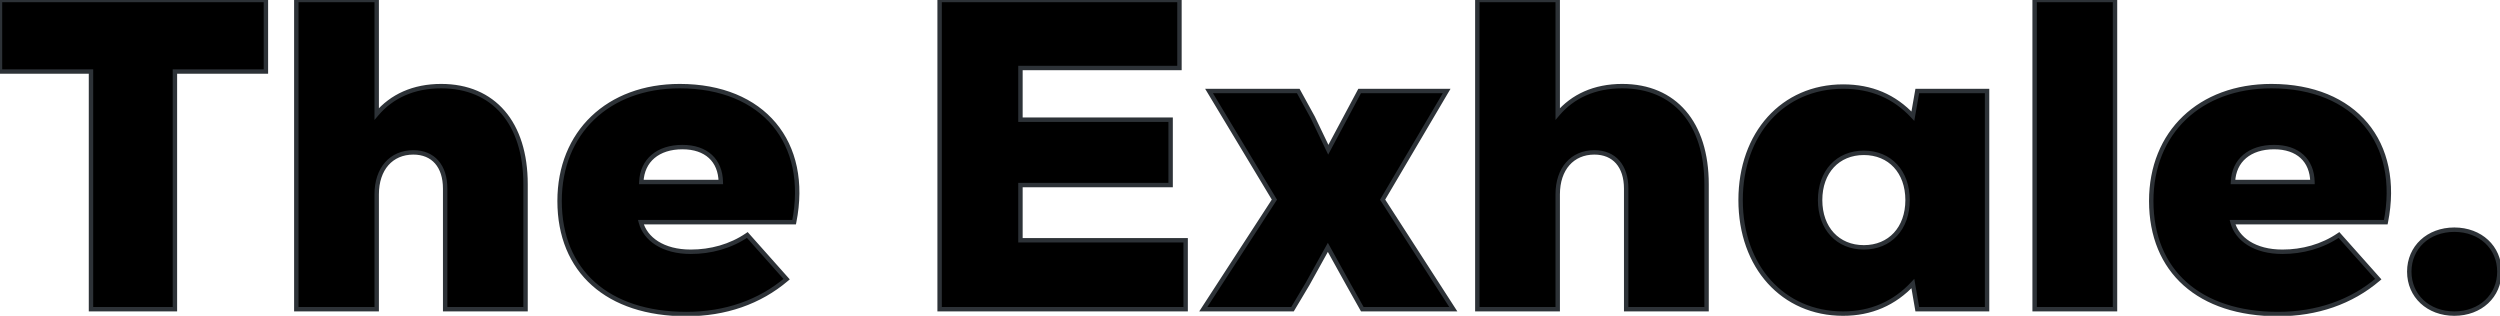
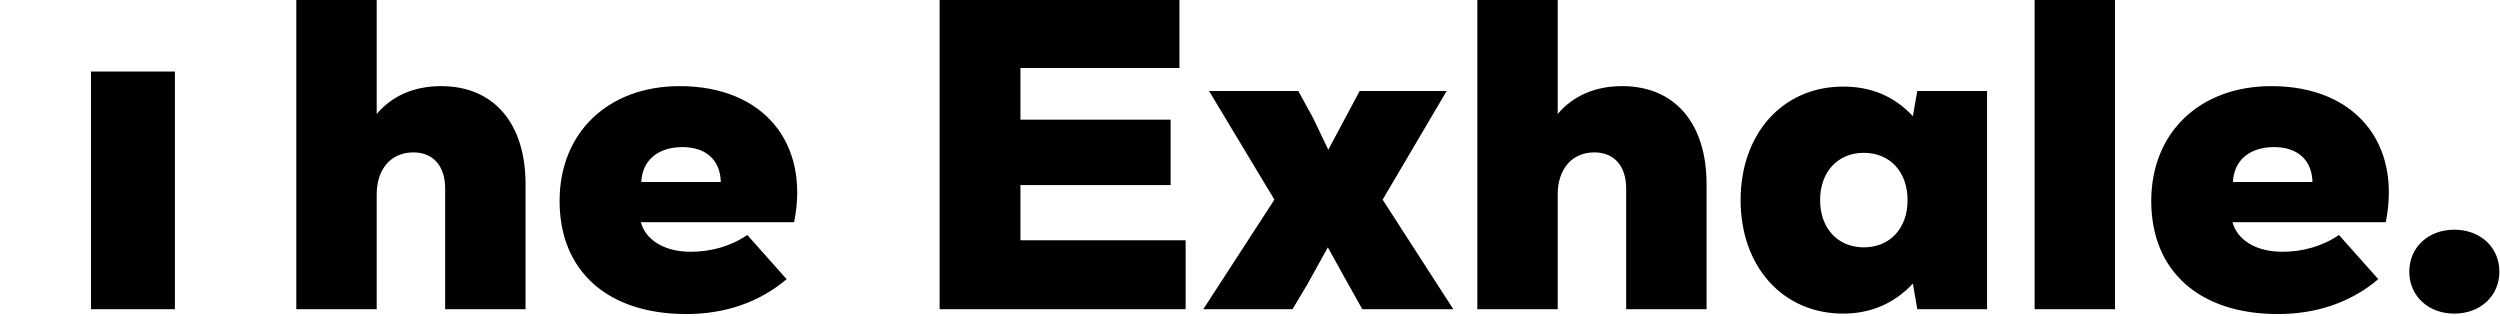
<svg xmlns="http://www.w3.org/2000/svg" width="1132" height="143" viewBox="0 0 1132 143" fill="none">
-   <path d="M120.4 -9.53674e-06H1.19209e-07V32.4H41.2V140H79.2V32.4H120.4V-9.53674e-06ZM199.767 39C187.167 39 177.367 43.6 170.567 51.6V-9.53674e-06H134.167V140H170.567V88C170.567 76.4 177.167 69 187.167 69C196.167 69 201.567 75.2 201.567 85.4V140H237.967V83.4C237.967 55.8 223.567 39 199.767 39ZM307.781 39C275.381 39 253.381 60 253.381 91C253.381 122.8 275.181 142.2 310.781 142.2C328.381 142.2 343.981 136.8 356.181 126.4L338.381 106.4C330.781 111.6 321.781 114 312.781 114C300.181 114 292.181 108.2 290.181 100.6H359.581C366.781 64.6 345.581 39 307.781 39ZM308.981 66.6C319.781 66.6 326.181 72.6 326.381 82.4H290.381C290.781 72.6 297.981 66.6 308.981 66.6ZM462.058 108.8V83.8H530.058V54.2H462.058V30.8H534.058V-9.53674e-06H425.458V140H536.858V108.8H462.058ZM626.052 90.4L655.052 41.2H615.652L601.452 67.8L594.452 53.2L587.852 41.2H547.452L577.052 90.4L544.852 140H585.252L592.052 128.6L601.252 112L610.452 128.6L616.852 140H658.052L626.052 90.4ZM734.533 39C721.933 39 712.133 43.6 705.333 51.6V-9.53674e-06H668.933V140H705.333V88C705.333 76.4 711.933 69 721.933 69C730.933 69 736.333 75.2 736.333 85.4V140H772.733V83.4C772.733 55.8 758.333 39 734.533 39ZM868.147 41.2L866.147 52.6C857.747 43.6 847.347 39.2 834.547 39.2C807.347 39.2 788.147 60.4 788.147 90.6C788.147 120.8 807.347 142 834.547 142C847.147 142 857.747 137.4 866.147 128.4L868.147 140H899.747V41.2H868.147ZM843.947 112C832.147 112 824.147 103.4 824.147 90.6C824.147 77.8 832.147 69.2 843.947 69.2C855.747 69.2 863.747 77.8 863.747 90.6C863.747 103.4 855.747 112 843.947 112ZM921.277 140H957.677V-9.53674e-06H921.277V140ZM1028.48 39C996.084 39 974.084 60 974.084 91C974.084 122.8 995.884 142.2 1031.48 142.2C1049.08 142.2 1064.68 136.8 1076.88 126.4L1059.08 106.4C1051.48 111.6 1042.48 114 1033.48 114C1020.88 114 1012.88 108.2 1010.88 100.6H1080.28C1087.48 64.6 1066.28 39 1028.48 39ZM1029.68 66.6C1040.48 66.6 1046.88 72.6 1047.08 82.4H1011.08C1011.48 72.6 1018.68 66.6 1029.68 66.6ZM1111.32 142C1123.12 142 1131.72 134 1131.72 123C1131.72 112 1123.12 104 1111.32 104C1099.52 104 1090.92 112 1090.92 123C1090.92 134 1099.52 142 1111.32 142Z" fill="black" />
-   <path d="M120.4 -7.62939e-06H121.4V-1H120.4V-7.62939e-06ZM0 -7.62939e-06V-1H-1V-7.62939e-06H0ZM0 32.4H-1V33.4H0V32.4ZM41.2 32.4H42.2V31.4H41.2V32.4ZM41.2 140H40.2V141H41.2V140ZM79.2 140V141H80.2V140H79.2ZM79.2 32.4V31.4H78.2V32.4H79.2ZM120.4 32.4V33.4H121.4V32.4H120.4ZM120.4 -1H0V1H120.4V-1ZM-1 -7.62939e-06V32.4H1V-7.62939e-06H-1ZM0 33.4H41.2V31.4H0V33.4ZM40.2 32.4V140H42.2V32.4H40.2ZM41.2 141H79.2V139H41.2V141ZM80.2 140V32.4H78.2V140H80.2ZM79.2 33.4H120.4V31.4H79.2V33.4ZM121.4 32.4V-7.62939e-06H119.4V32.4H121.4ZM170.567 51.6H169.567V54.321L171.329 52.248L170.567 51.6ZM170.567 -7.62939e-06H171.567V-1H170.567V-7.62939e-06ZM134.167 -7.62939e-06V-1H133.167V-7.62939e-06H134.167ZM134.167 140H133.167V141H134.167V140ZM170.567 140V141H171.567V140H170.567ZM201.567 140H200.567V141H201.567V140ZM237.967 140V141H238.967V140H237.967ZM199.767 38C186.9 38 176.812 42.709 169.805 50.952L171.329 52.248C177.923 44.491 187.434 40 199.767 40V38ZM171.567 51.6V-7.62939e-06H169.567V51.6H171.567ZM170.567 -1H134.167V1H170.567V-1ZM133.167 -7.62939e-06V140H135.167V-7.62939e-06H133.167ZM134.167 141H170.567V139H134.167V141ZM171.567 140V88H169.567V140H171.567ZM171.567 88C171.567 82.385 173.163 77.888 175.868 74.81C178.562 71.745 182.429 70 187.167 70V68C181.905 68 177.472 69.955 174.366 73.49C171.271 77.012 169.567 82.015 169.567 88H171.567ZM187.167 70C191.424 70 194.733 71.457 196.99 74.034C199.262 76.627 200.567 80.468 200.567 85.4H202.567C202.567 80.132 201.172 75.773 198.494 72.716C195.802 69.643 191.91 68 187.167 68V70ZM200.567 85.4V140H202.567V85.4H200.567ZM201.567 141H237.967V139H201.567V141ZM238.967 140V83.4H236.967V140H238.967ZM238.967 83.4C238.967 69.436 235.324 58.079 228.551 50.198C221.761 42.298 211.918 38 199.767 38V40C211.416 40 220.674 44.102 227.034 51.502C233.41 58.921 236.967 69.764 236.967 83.4H238.967ZM356.181 126.4L356.83 127.161L357.607 126.498L356.928 125.735L356.181 126.4ZM338.381 106.4L339.128 105.735L338.543 105.078L337.817 105.575L338.381 106.4ZM290.181 100.6V99.6H288.884L289.214 100.854L290.181 100.6ZM359.581 100.6V101.6H360.401L360.562 100.796L359.581 100.6ZM326.381 82.4V83.4H327.402L327.381 82.38L326.381 82.4ZM290.381 82.4L289.382 82.359L289.34 83.4H290.381V82.4ZM307.781 38C291.363 38 277.503 43.324 267.74 52.652C257.974 61.984 252.381 75.254 252.381 91H254.381C254.381 75.746 259.788 63.016 269.122 54.098C278.46 45.176 291.799 40 307.781 40V38ZM252.381 91C252.381 107.141 257.922 120.229 268.066 129.271C278.196 138.301 292.806 143.2 310.781 143.2V141.2C293.156 141.2 279.067 136.399 269.397 127.779C259.741 119.171 254.381 106.659 254.381 91H252.381ZM310.781 143.2C328.592 143.2 344.43 137.732 356.83 127.161L355.533 125.639C343.533 135.868 328.17 141.2 310.781 141.2V143.2ZM356.928 125.735L339.128 105.735L337.634 107.065L355.434 127.065L356.928 125.735ZM337.817 105.575C330.404 110.647 321.607 113 312.781 113V115C321.956 115 331.159 112.553 338.946 107.225L337.817 105.575ZM312.781 113C300.463 113 292.994 107.359 291.148 100.346L289.214 100.854C291.368 109.041 299.899 115 312.781 115V113ZM290.181 101.6H359.581V99.6H290.181V101.6ZM360.562 100.796C364.208 82.564 360.682 66.837 351.323 55.658C341.967 44.482 326.906 38 307.781 38V40C326.456 40 340.896 46.318 349.789 56.942C358.681 67.563 362.154 82.636 358.601 100.404L360.562 100.796ZM308.981 67.6C314.2 67.6 318.235 69.048 320.981 71.562C323.718 74.07 325.286 77.741 325.381 82.42L327.381 82.38C327.277 77.259 325.544 73.03 322.332 70.088C319.127 67.152 314.562 65.6 308.981 65.6V67.6ZM326.381 81.4H290.381V83.4H326.381V81.4ZM291.38 82.441C291.57 77.792 293.362 74.115 296.352 71.589C299.355 69.051 303.658 67.6 308.981 67.6V65.6C303.305 65.6 298.507 67.149 295.061 70.061C291.601 72.985 289.592 77.208 289.382 82.359L291.38 82.441ZM462.058 108.8H461.058V109.8H462.058V108.8ZM462.058 83.8V82.8H461.058V83.8H462.058ZM530.058 83.8V84.8H531.058V83.8H530.058ZM530.058 54.2H531.058V53.2H530.058V54.2ZM462.058 54.2H461.058V55.2H462.058V54.2ZM462.058 30.8V29.8H461.058V30.8H462.058ZM534.058 30.8V31.8H535.058V30.8H534.058ZM534.058 -7.62939e-06H535.058V-1H534.058V-7.62939e-06ZM425.458 -7.62939e-06V-1H424.458V-7.62939e-06H425.458ZM425.458 140H424.458V141H425.458V140ZM536.858 140V141H537.858V140H536.858ZM536.858 108.8H537.858V107.8H536.858V108.8ZM463.058 108.8V83.8H461.058V108.8H463.058ZM462.058 84.8H530.058V82.8H462.058V84.8ZM531.058 83.8V54.2H529.058V83.8H531.058ZM530.058 53.2H462.058V55.2H530.058V53.2ZM463.058 54.2V30.8H461.058V54.2H463.058ZM462.058 31.8H534.058V29.8H462.058V31.8ZM535.058 30.8V-7.62939e-06H533.058V30.8H535.058ZM534.058 -1H425.458V1H534.058V-1ZM424.458 -7.62939e-06V140H426.458V-7.62939e-06H424.458ZM425.458 141H536.858V139H425.458V141ZM537.858 140V108.8H535.858V140H537.858ZM536.858 107.8H462.058V109.8H536.858V107.8ZM626.052 90.4L625.19 89.892L624.877 90.424L625.211 90.942L626.052 90.4ZM655.052 41.2L655.913 41.708L656.802 40.2H655.052V41.2ZM615.652 41.2V40.2H615.052L614.769 40.729L615.652 41.2ZM601.452 67.8L600.55 68.232L601.404 70.013L602.334 68.271L601.452 67.8ZM594.452 53.2L595.353 52.768L595.341 52.742L595.328 52.718L594.452 53.2ZM587.852 41.2L588.728 40.718L588.443 40.2H587.852V41.2ZM547.452 41.2V40.2H545.683L546.595 41.715L547.452 41.2ZM577.052 90.4L577.89 90.945L578.231 90.42L577.908 89.885L577.052 90.4ZM544.852 140L544.013 139.455L543.01 141H544.852V140ZM585.252 140V141H585.819L586.11 140.512L585.252 140ZM592.052 128.6L592.91 129.112L592.919 129.099L592.926 129.085L592.052 128.6ZM601.252 112L602.126 111.515L601.252 109.937L600.377 111.515L601.252 112ZM610.452 128.6L609.577 129.085L609.58 129.09L610.452 128.6ZM616.852 140L615.98 140.49L616.266 141H616.852V140ZM658.052 140V141H659.887L658.892 139.458L658.052 140ZM626.913 90.908L655.913 41.708L654.19 40.692L625.19 89.892L626.913 90.908ZM655.052 40.2H615.652V42.2H655.052V40.2ZM614.769 40.729L600.569 67.329L602.334 68.271L616.534 41.671L614.769 40.729ZM602.353 67.368L595.353 52.768L593.55 53.632L600.55 68.232L602.353 67.368ZM595.328 52.718L588.728 40.718L586.975 41.682L593.575 53.682L595.328 52.718ZM587.852 40.2H547.452V42.2H587.852V40.2ZM546.595 41.715L576.195 90.915L577.908 89.885L548.308 40.684L546.595 41.715ZM576.213 89.856L544.013 139.455L545.69 140.545L577.89 90.945L576.213 89.856ZM544.852 141H585.252V139H544.852V141ZM586.11 140.512L592.91 129.112L591.193 128.088L584.393 139.488L586.11 140.512ZM592.926 129.085L602.126 112.485L600.377 111.515L591.177 128.115L592.926 129.085ZM600.377 112.485L609.577 129.085L611.326 128.115L602.126 111.515L600.377 112.485ZM609.58 129.09L615.98 140.49L617.724 139.51L611.324 128.11L609.58 129.09ZM616.852 141H658.052V139H616.852V141ZM658.892 139.458L626.892 89.858L625.211 90.942L657.211 140.542L658.892 139.458ZM705.333 51.6H704.333V54.321L706.095 52.248L705.333 51.6ZM705.333 -7.62939e-06H706.333V-1H705.333V-7.62939e-06ZM668.933 -7.62939e-06V-1H667.933V-7.62939e-06H668.933ZM668.933 140H667.933V141H668.933V140ZM705.333 140V141H706.333V140H705.333ZM736.333 140H735.333V141H736.333V140ZM772.733 140V141H773.733V140H772.733ZM734.533 38C721.666 38 711.577 42.709 704.571 50.952L706.095 52.248C712.688 44.491 722.2 40 734.533 40V38ZM706.333 51.6V-7.62939e-06H704.333V51.6H706.333ZM705.333 -1H668.933V1H705.333V-1ZM667.933 -7.62939e-06V140H669.933V-7.62939e-06H667.933ZM668.933 141H705.333V139H668.933V141ZM706.333 140V88H704.333V140H706.333ZM706.333 88C706.333 82.385 707.929 77.888 710.634 74.81C713.328 71.745 717.195 70 721.933 70V68C716.671 68 712.238 69.955 709.132 73.49C706.037 77.012 704.333 82.015 704.333 88H706.333ZM721.933 70C726.19 70 729.498 71.457 731.756 74.034C734.028 76.627 735.333 80.468 735.333 85.4H737.333C737.333 80.132 735.938 75.773 733.26 72.716C730.567 69.643 726.676 68 721.933 68V70ZM735.333 85.4V140H737.333V85.4H735.333ZM736.333 141H772.733V139H736.333V141ZM773.733 140V83.4H771.733V140H773.733ZM773.733 83.4C773.733 69.436 770.09 58.079 763.316 50.198C756.526 42.298 746.684 38 734.533 38V40C746.182 40 755.439 44.102 761.799 51.502C768.176 58.921 771.733 69.764 771.733 83.4H773.733ZM868.147 41.2V40.2H867.307L867.162 41.027L868.147 41.2ZM866.147 52.6L865.416 53.282L866.785 54.749L867.132 52.773L866.147 52.6ZM866.147 128.4L867.132 128.23L866.79 126.245L865.416 127.718L866.147 128.4ZM868.147 140L867.161 140.17L867.305 141H868.147V140ZM899.747 140V141H900.747V140H899.747ZM899.747 41.2H900.747V40.2H899.747V41.2ZM867.162 41.027L865.162 52.427L867.132 52.773L869.132 41.373L867.162 41.027ZM866.878 51.918C858.28 42.706 847.611 38.2 834.547 38.2V40.2C847.083 40.2 857.214 44.495 865.416 53.282L866.878 51.918ZM834.547 38.2C820.673 38.2 808.8 43.614 800.405 52.905C792.016 62.189 787.147 75.288 787.147 90.6H789.147C789.147 75.712 793.878 63.111 801.889 54.245C809.894 45.386 821.221 40.2 834.547 40.2V38.2ZM787.147 90.6C787.147 105.911 792.016 119.011 800.405 128.295C808.8 137.587 820.673 143 834.547 143V141C821.221 141 809.894 135.813 801.889 126.955C793.878 118.089 789.147 105.489 789.147 90.6H787.147ZM834.547 143C847.42 143 858.286 138.288 866.878 129.082L865.416 127.718C857.208 136.512 846.874 141 834.547 141V143ZM865.161 128.57L867.161 140.17L869.132 139.83L867.132 128.23L865.161 128.57ZM868.147 141H899.747V139H868.147V141ZM900.747 140V41.2H898.747V140H900.747ZM899.747 40.2H868.147V42.2H899.747V40.2ZM843.947 111C838.301 111 833.625 108.949 830.355 105.42C827.079 101.885 825.147 96.792 825.147 90.6H823.147C823.147 97.208 825.214 102.815 828.888 106.78C832.568 110.751 837.792 113 843.947 113V111ZM825.147 90.6C825.147 84.408 827.079 79.315 830.355 75.78C833.625 72.251 838.301 70.2 843.947 70.2V68.2C837.792 68.2 832.568 70.449 828.888 74.42C825.214 78.385 823.147 83.992 823.147 90.6H825.147ZM843.947 70.2C849.592 70.2 854.268 72.251 857.538 75.78C860.815 79.315 862.747 84.408 862.747 90.6H864.747C864.747 83.992 862.679 78.385 859.005 74.42C855.326 70.449 850.101 68.2 843.947 68.2V70.2ZM862.747 90.6C862.747 96.792 860.815 101.885 857.538 105.42C854.268 108.949 849.592 111 843.947 111V113C850.101 113 855.326 110.751 859.005 106.78C862.679 102.815 864.747 97.208 864.747 90.6H862.747ZM921.277 140H920.277V141H921.277V140ZM957.677 140V141H958.677V140H957.677ZM957.677 -7.62939e-06H958.677V-1H957.677V-7.62939e-06ZM921.277 -7.62939e-06V-1H920.277V-7.62939e-06H921.277ZM921.277 141H957.677V139H921.277V141ZM958.677 140V-7.62939e-06H956.677V140H958.677ZM957.677 -1H921.277V1H957.677V-1ZM920.277 -7.62939e-06V140H922.277V-7.62939e-06H920.277ZM1076.88 126.4L1077.53 127.161L1078.31 126.498L1077.63 125.735L1076.88 126.4ZM1059.08 106.4L1059.83 105.735L1059.25 105.078L1058.52 105.575L1059.08 106.4ZM1010.88 100.6V99.6H1009.59L1009.92 100.854L1010.88 100.6ZM1080.28 100.6V101.6H1081.1L1081.27 100.796L1080.28 100.6ZM1047.08 82.4V83.4H1048.1L1048.08 82.38L1047.08 82.4ZM1011.08 82.4L1010.09 82.359L1010.04 83.4H1011.08V82.4ZM1028.48 38C1012.07 38 998.206 43.324 988.444 52.652C978.677 61.984 973.084 75.254 973.084 91H975.084C975.084 75.746 980.492 63.016 989.825 54.098C999.163 45.176 1012.5 40 1028.48 40V38ZM973.084 91C973.084 107.141 978.625 120.229 988.769 129.271C998.899 138.301 1013.51 143.2 1031.48 143.2V141.2C1013.86 141.2 999.77 136.399 990.1 127.779C980.444 119.171 975.084 106.659 975.084 91H973.084ZM1031.48 143.2C1049.3 143.2 1065.13 137.732 1077.53 127.161L1076.24 125.639C1064.24 135.868 1048.87 141.2 1031.48 141.2V143.2ZM1077.63 125.735L1059.83 105.735L1058.34 107.065L1076.14 127.065L1077.63 125.735ZM1058.52 105.575C1051.11 110.647 1042.31 113 1033.48 113V115C1042.66 115 1051.86 112.553 1059.65 107.225L1058.52 105.575ZM1033.48 113C1021.17 113 1013.7 107.359 1011.85 100.346L1009.92 100.854C1012.07 109.041 1020.6 115 1033.48 115V113ZM1010.88 101.6H1080.28V99.6H1010.88V101.6ZM1081.27 100.796C1084.91 82.564 1081.38 66.837 1072.03 55.658C1062.67 44.482 1047.61 38 1028.48 38V40C1047.16 40 1061.6 46.318 1070.49 56.942C1079.38 67.563 1082.86 82.636 1079.3 100.404L1081.27 100.796ZM1029.68 67.6C1034.9 67.6 1038.94 69.048 1041.68 71.562C1044.42 74.07 1045.99 77.741 1046.08 82.42L1048.08 82.38C1047.98 77.259 1046.25 73.03 1043.03 70.088C1039.83 67.152 1035.27 65.6 1029.68 65.6V67.6ZM1047.08 81.4H1011.08V83.4H1047.08V81.4ZM1012.08 82.441C1012.27 77.792 1014.06 74.115 1017.05 71.589C1020.06 69.051 1024.36 67.6 1029.68 67.6V65.6C1024.01 65.6 1019.21 67.149 1015.76 70.061C1012.3 72.985 1010.3 77.208 1010.09 82.359L1012.08 82.441ZM1111.32 143C1123.61 143 1132.72 134.618 1132.72 123H1130.72C1130.72 133.382 1122.64 141 1111.32 141V143ZM1132.72 123C1132.72 111.382 1123.61 103 1111.32 103V105C1122.64 105 1130.72 112.618 1130.72 123H1132.72ZM1111.32 103C1099.04 103 1089.92 111.382 1089.92 123H1091.92C1091.92 112.618 1100.01 105 1111.32 105V103ZM1089.92 123C1089.92 134.618 1099.04 143 1111.32 143V141C1100.01 141 1091.92 133.382 1091.92 123H1089.92Z" fill="#2D3237" />
+   <path d="M120.4 -9.53674e-06V32.4H41.2V140H79.2V32.4H120.4V-9.53674e-06ZM199.767 39C187.167 39 177.367 43.6 170.567 51.6V-9.53674e-06H134.167V140H170.567V88C170.567 76.4 177.167 69 187.167 69C196.167 69 201.567 75.2 201.567 85.4V140H237.967V83.4C237.967 55.8 223.567 39 199.767 39ZM307.781 39C275.381 39 253.381 60 253.381 91C253.381 122.8 275.181 142.2 310.781 142.2C328.381 142.2 343.981 136.8 356.181 126.4L338.381 106.4C330.781 111.6 321.781 114 312.781 114C300.181 114 292.181 108.2 290.181 100.6H359.581C366.781 64.6 345.581 39 307.781 39ZM308.981 66.6C319.781 66.6 326.181 72.6 326.381 82.4H290.381C290.781 72.6 297.981 66.6 308.981 66.6ZM462.058 108.8V83.8H530.058V54.2H462.058V30.8H534.058V-9.53674e-06H425.458V140H536.858V108.8H462.058ZM626.052 90.4L655.052 41.2H615.652L601.452 67.8L594.452 53.2L587.852 41.2H547.452L577.052 90.4L544.852 140H585.252L592.052 128.6L601.252 112L610.452 128.6L616.852 140H658.052L626.052 90.4ZM734.533 39C721.933 39 712.133 43.6 705.333 51.6V-9.53674e-06H668.933V140H705.333V88C705.333 76.4 711.933 69 721.933 69C730.933 69 736.333 75.2 736.333 85.4V140H772.733V83.4C772.733 55.8 758.333 39 734.533 39ZM868.147 41.2L866.147 52.6C857.747 43.6 847.347 39.2 834.547 39.2C807.347 39.2 788.147 60.4 788.147 90.6C788.147 120.8 807.347 142 834.547 142C847.147 142 857.747 137.4 866.147 128.4L868.147 140H899.747V41.2H868.147ZM843.947 112C832.147 112 824.147 103.4 824.147 90.6C824.147 77.8 832.147 69.2 843.947 69.2C855.747 69.2 863.747 77.8 863.747 90.6C863.747 103.4 855.747 112 843.947 112ZM921.277 140H957.677V-9.53674e-06H921.277V140ZM1028.48 39C996.084 39 974.084 60 974.084 91C974.084 122.8 995.884 142.2 1031.48 142.2C1049.08 142.2 1064.68 136.8 1076.88 126.4L1059.08 106.4C1051.48 111.6 1042.48 114 1033.48 114C1020.88 114 1012.88 108.2 1010.88 100.6H1080.28C1087.48 64.6 1066.28 39 1028.48 39ZM1029.68 66.6C1040.48 66.6 1046.88 72.6 1047.08 82.4H1011.08C1011.48 72.6 1018.68 66.6 1029.68 66.6ZM1111.32 142C1123.12 142 1131.72 134 1131.72 123C1131.72 112 1123.12 104 1111.32 104C1099.52 104 1090.92 112 1090.92 123C1090.92 134 1099.52 142 1111.32 142Z" fill="black" />
</svg>